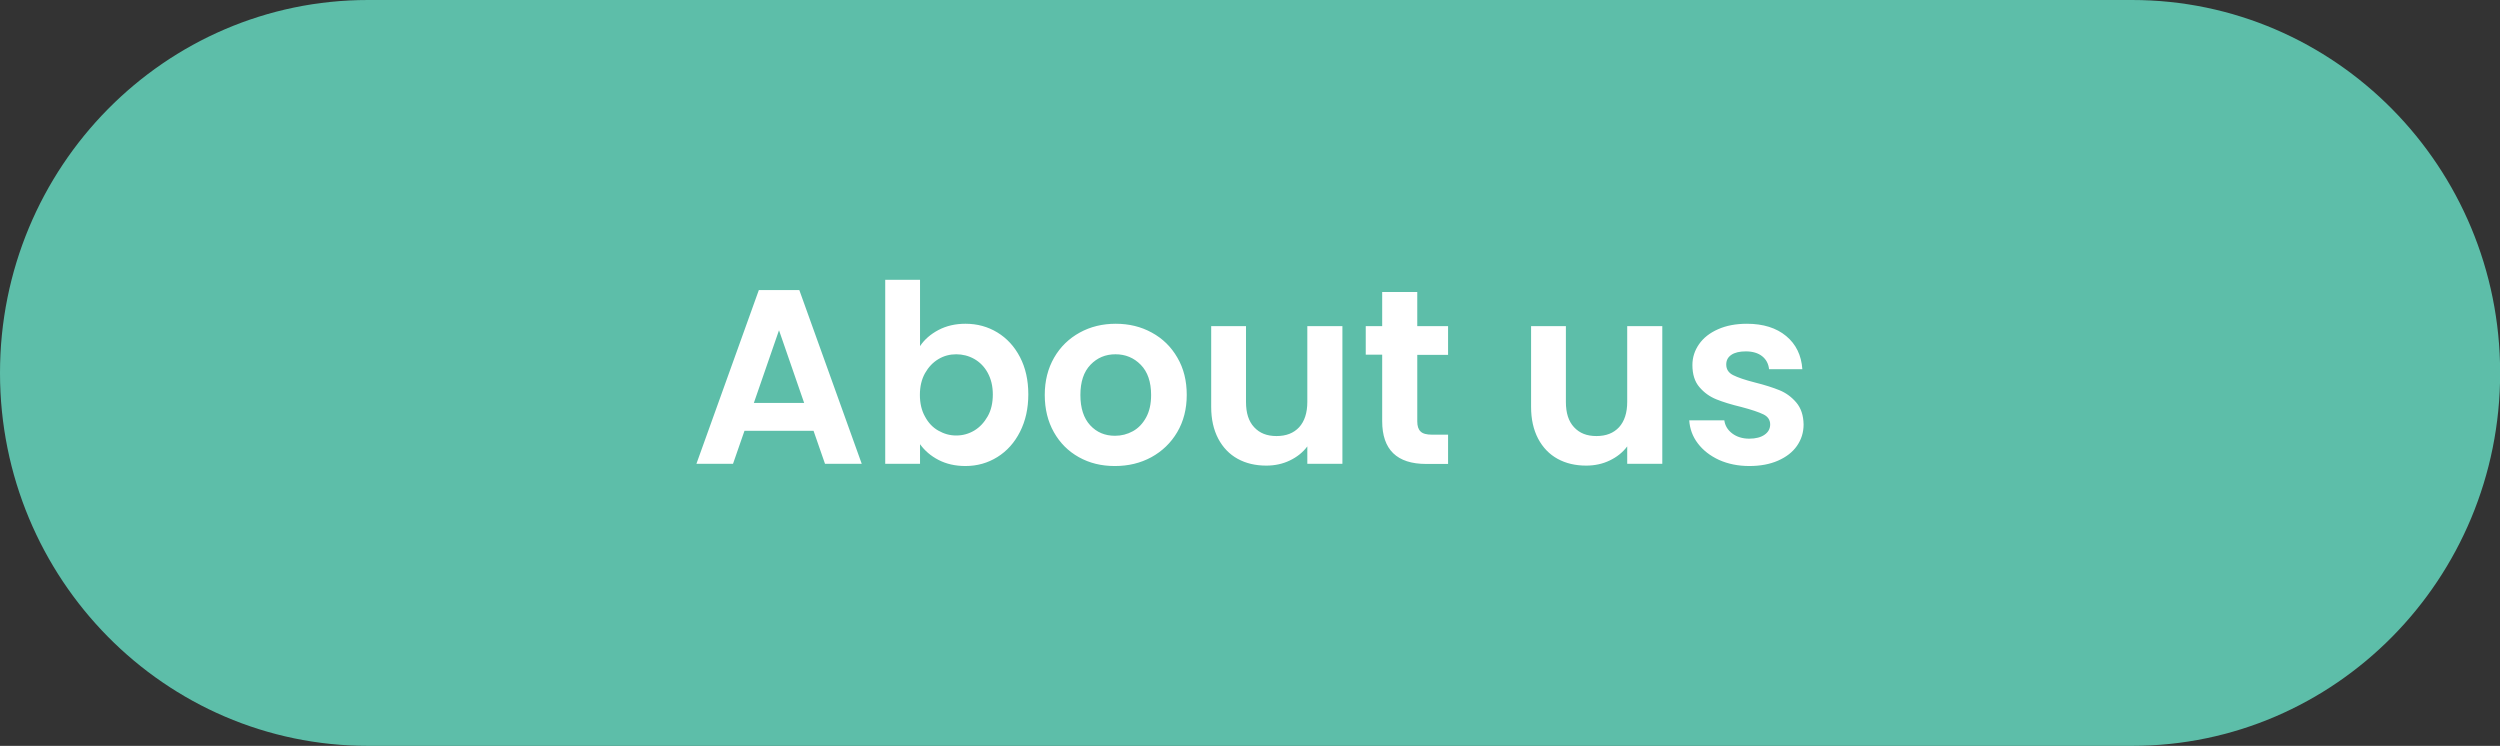
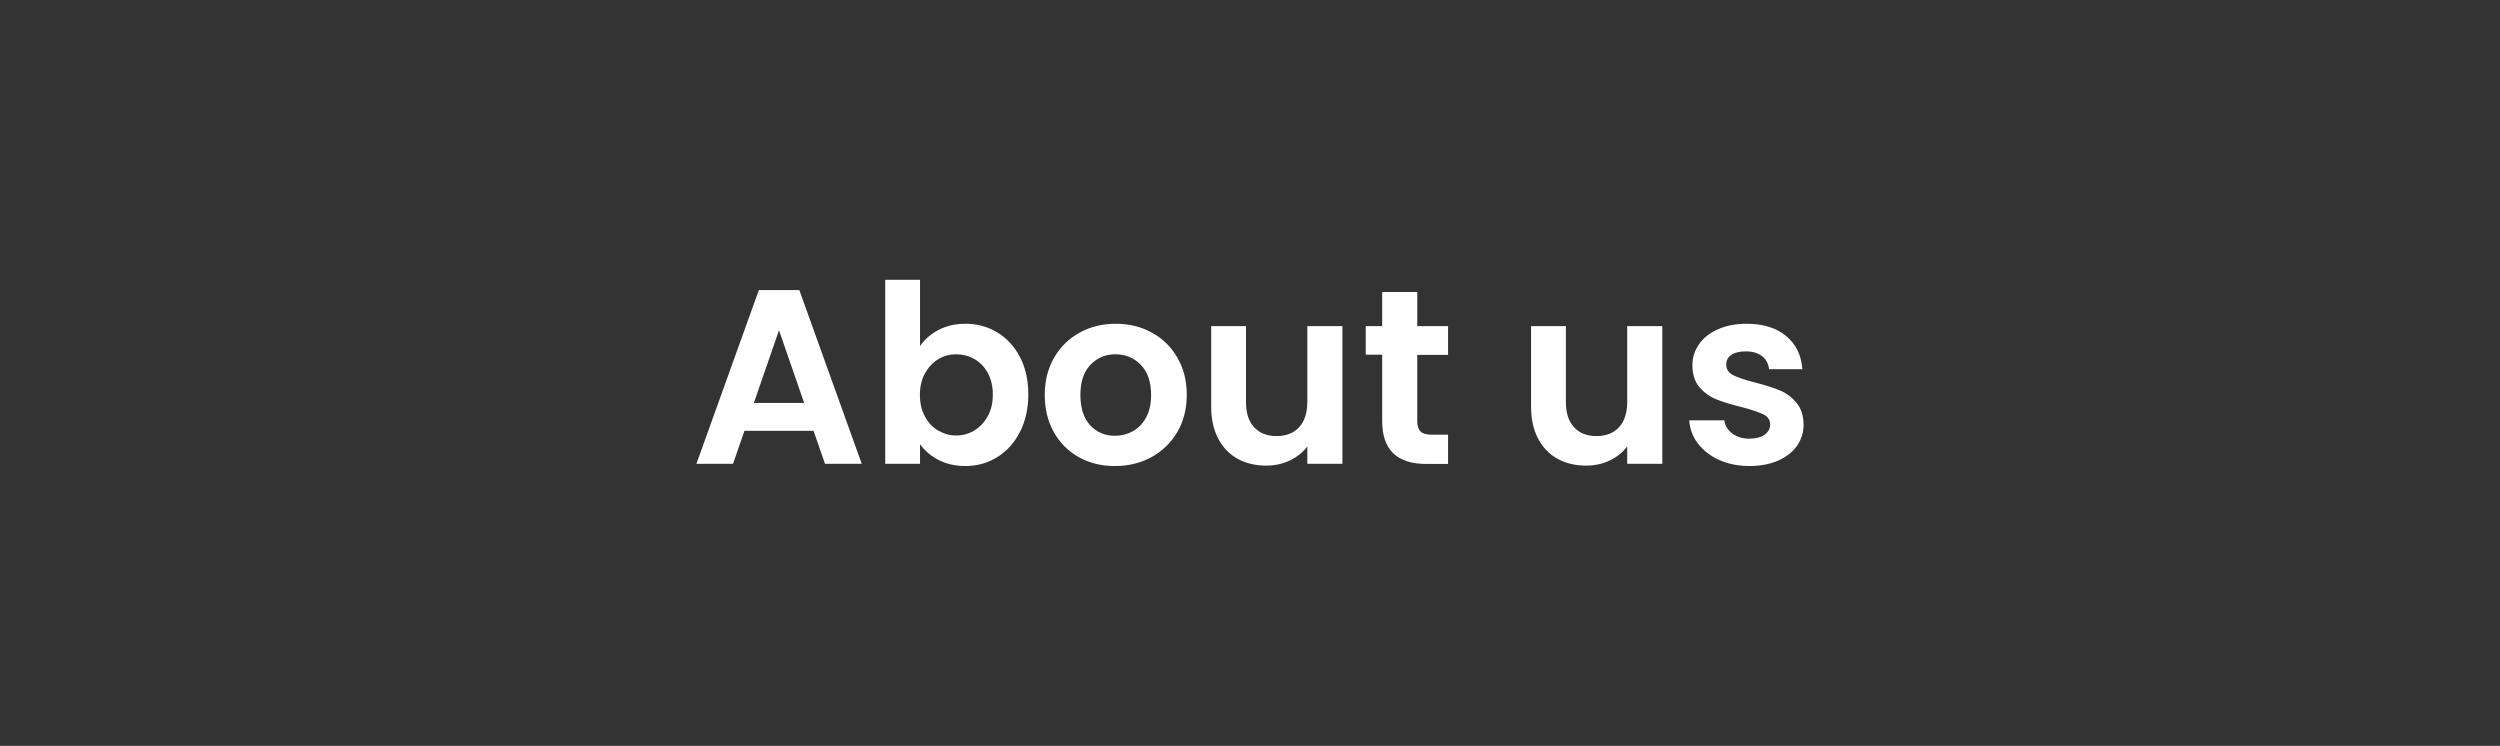
<svg xmlns="http://www.w3.org/2000/svg" id="Layer_1" viewBox="0 0 181 54">
  <rect x="0" y="0" width="181" height="54" fill="#333333" stroke="none" />
  <defs>
    <style>.cls-1{fill:#5dbea9;}.cls-1,.cls-2{stroke-width:0px;}.cls-2{fill:#fff;}</style>
  </defs>
-   <path class="cls-1" d="M26.65,0C11.93,0,0,12.09,0,27s11.93,27,26.65,27h127.71c14.72,0,26.65-12.09,26.65-27S169.07,0,154.35,0H26.65Z" />
  <path class="cls-2" d="M126.65,33.74c.79,0,1.49-.13,2.08-.39.59-.26,1.05-.61,1.37-1.07.32-.46.48-.97.48-1.55-.01-.66-.19-1.19-.53-1.59-.34-.4-.75-.7-1.22-.89-.47-.19-1.06-.38-1.78-.56-.71-.18-1.23-.36-1.57-.53s-.5-.43-.5-.77c0-.3.12-.53.37-.7.25-.17.6-.25,1.05-.25.49,0,.89.12,1.18.35s.46.55.5.94h2.41c-.07-1.01-.46-1.81-1.17-2.4-.71-.59-1.66-.89-2.84-.89-.8,0-1.5.13-2.1.4-.59.26-1.05.62-1.37,1.08-.32.46-.48.96-.48,1.51,0,.67.17,1.21.51,1.6.34.4.75.69,1.22.88.47.19,1.08.38,1.83.56.72.19,1.25.37,1.58.53.33.16.49.41.49.73,0,.3-.13.55-.4.74-.27.19-.64.29-1.12.29s-.9-.13-1.23-.38c-.33-.25-.52-.57-.57-.95h-2.54c.04.61.24,1.17.62,1.67.38.5.89.9,1.54,1.2.65.29,1.38.44,2.2.44M117.81,23.61v5.49c0,.79-.2,1.4-.59,1.83-.4.43-.94.64-1.64.64s-1.22-.21-1.62-.64c-.4-.43-.59-1.03-.59-1.83v-5.49h-2.52v5.85c0,.89.17,1.65.51,2.3.34.64.81,1.13,1.41,1.46s1.29.49,2.07.49c.61,0,1.18-.12,1.7-.37s.94-.58,1.27-1.02v1.26h2.54v-9.97h-2.54ZM104.84,25.68v-2.07h-2.23v-2.47h-2.54v2.47h-1.19v2.07h1.19v4.81c0,2.06,1.06,3.1,3.19,3.1h1.58v-2.12h-1.17c-.38,0-.66-.07-.82-.23-.16-.15-.24-.39-.24-.73v-4.82h2.23ZM94.65,23.61v5.49c0,.79-.2,1.4-.59,1.83-.4.43-.94.64-1.64.64s-1.22-.21-1.62-.64c-.4-.43-.59-1.03-.59-1.83v-5.49h-2.52v5.85c0,.89.17,1.65.51,2.3.34.64.81,1.13,1.41,1.46s1.29.49,2.07.49c.61,0,1.18-.12,1.7-.37s.94-.58,1.27-1.02v1.26h2.54v-9.97h-2.54ZM80.72,31.55c-.72,0-1.32-.25-1.79-.76-.47-.51-.71-1.24-.71-2.19s.24-1.68.73-2.19c.49-.51,1.09-.76,1.81-.76s1.33.25,1.83.76c.5.51.75,1.24.75,2.19,0,.64-.12,1.18-.36,1.62-.24.44-.56.78-.96,1-.4.22-.83.33-1.29.33M80.72,33.74c.97,0,1.85-.21,2.64-.64.78-.43,1.41-1.03,1.87-1.81.46-.78.69-1.68.69-2.7s-.22-1.92-.68-2.7c-.45-.78-1.06-1.38-1.85-1.81-.78-.43-1.65-.64-2.61-.64s-1.83.21-2.61.64c-.78.43-1.4,1.03-1.85,1.81-.45.78-.68,1.68-.68,2.7s.22,1.92.66,2.7c.44.78,1.04,1.38,1.81,1.81.77.43,1.63.64,2.59.64M71.88,28.56c0,.61-.12,1.14-.37,1.58s-.57.79-.97,1.03c-.4.24-.84.36-1.31.36s-.88-.12-1.29-.35-.73-.57-.97-1.02c-.25-.44-.37-.97-.37-1.57s.12-1.12.37-1.57c.25-.44.57-.78.97-1.02s.83-.35,1.29-.35.9.11,1.31.34c.4.23.73.56.97,1s.37.96.37,1.56M66.61,25.07v-4.81h-2.52v13.32h2.52v-1.42c.34.47.78.85,1.34,1.14.56.29,1.21.44,1.95.44.85,0,1.62-.22,2.31-.65.69-.43,1.24-1.04,1.64-1.83.4-.79.6-1.69.6-2.71s-.2-1.92-.6-2.69c-.4-.77-.95-1.37-1.64-1.79-.69-.42-1.46-.63-2.31-.63-.73,0-1.38.15-1.95.45s-1.02.69-1.34,1.17M54.58,29.17l1.82-5.26,1.82,5.26h-3.64ZM59.73,33.58h2.66l-4.52-12.58h-2.93l-4.52,12.58h2.65l.83-2.39h5l.83,2.39Z" />
</svg>